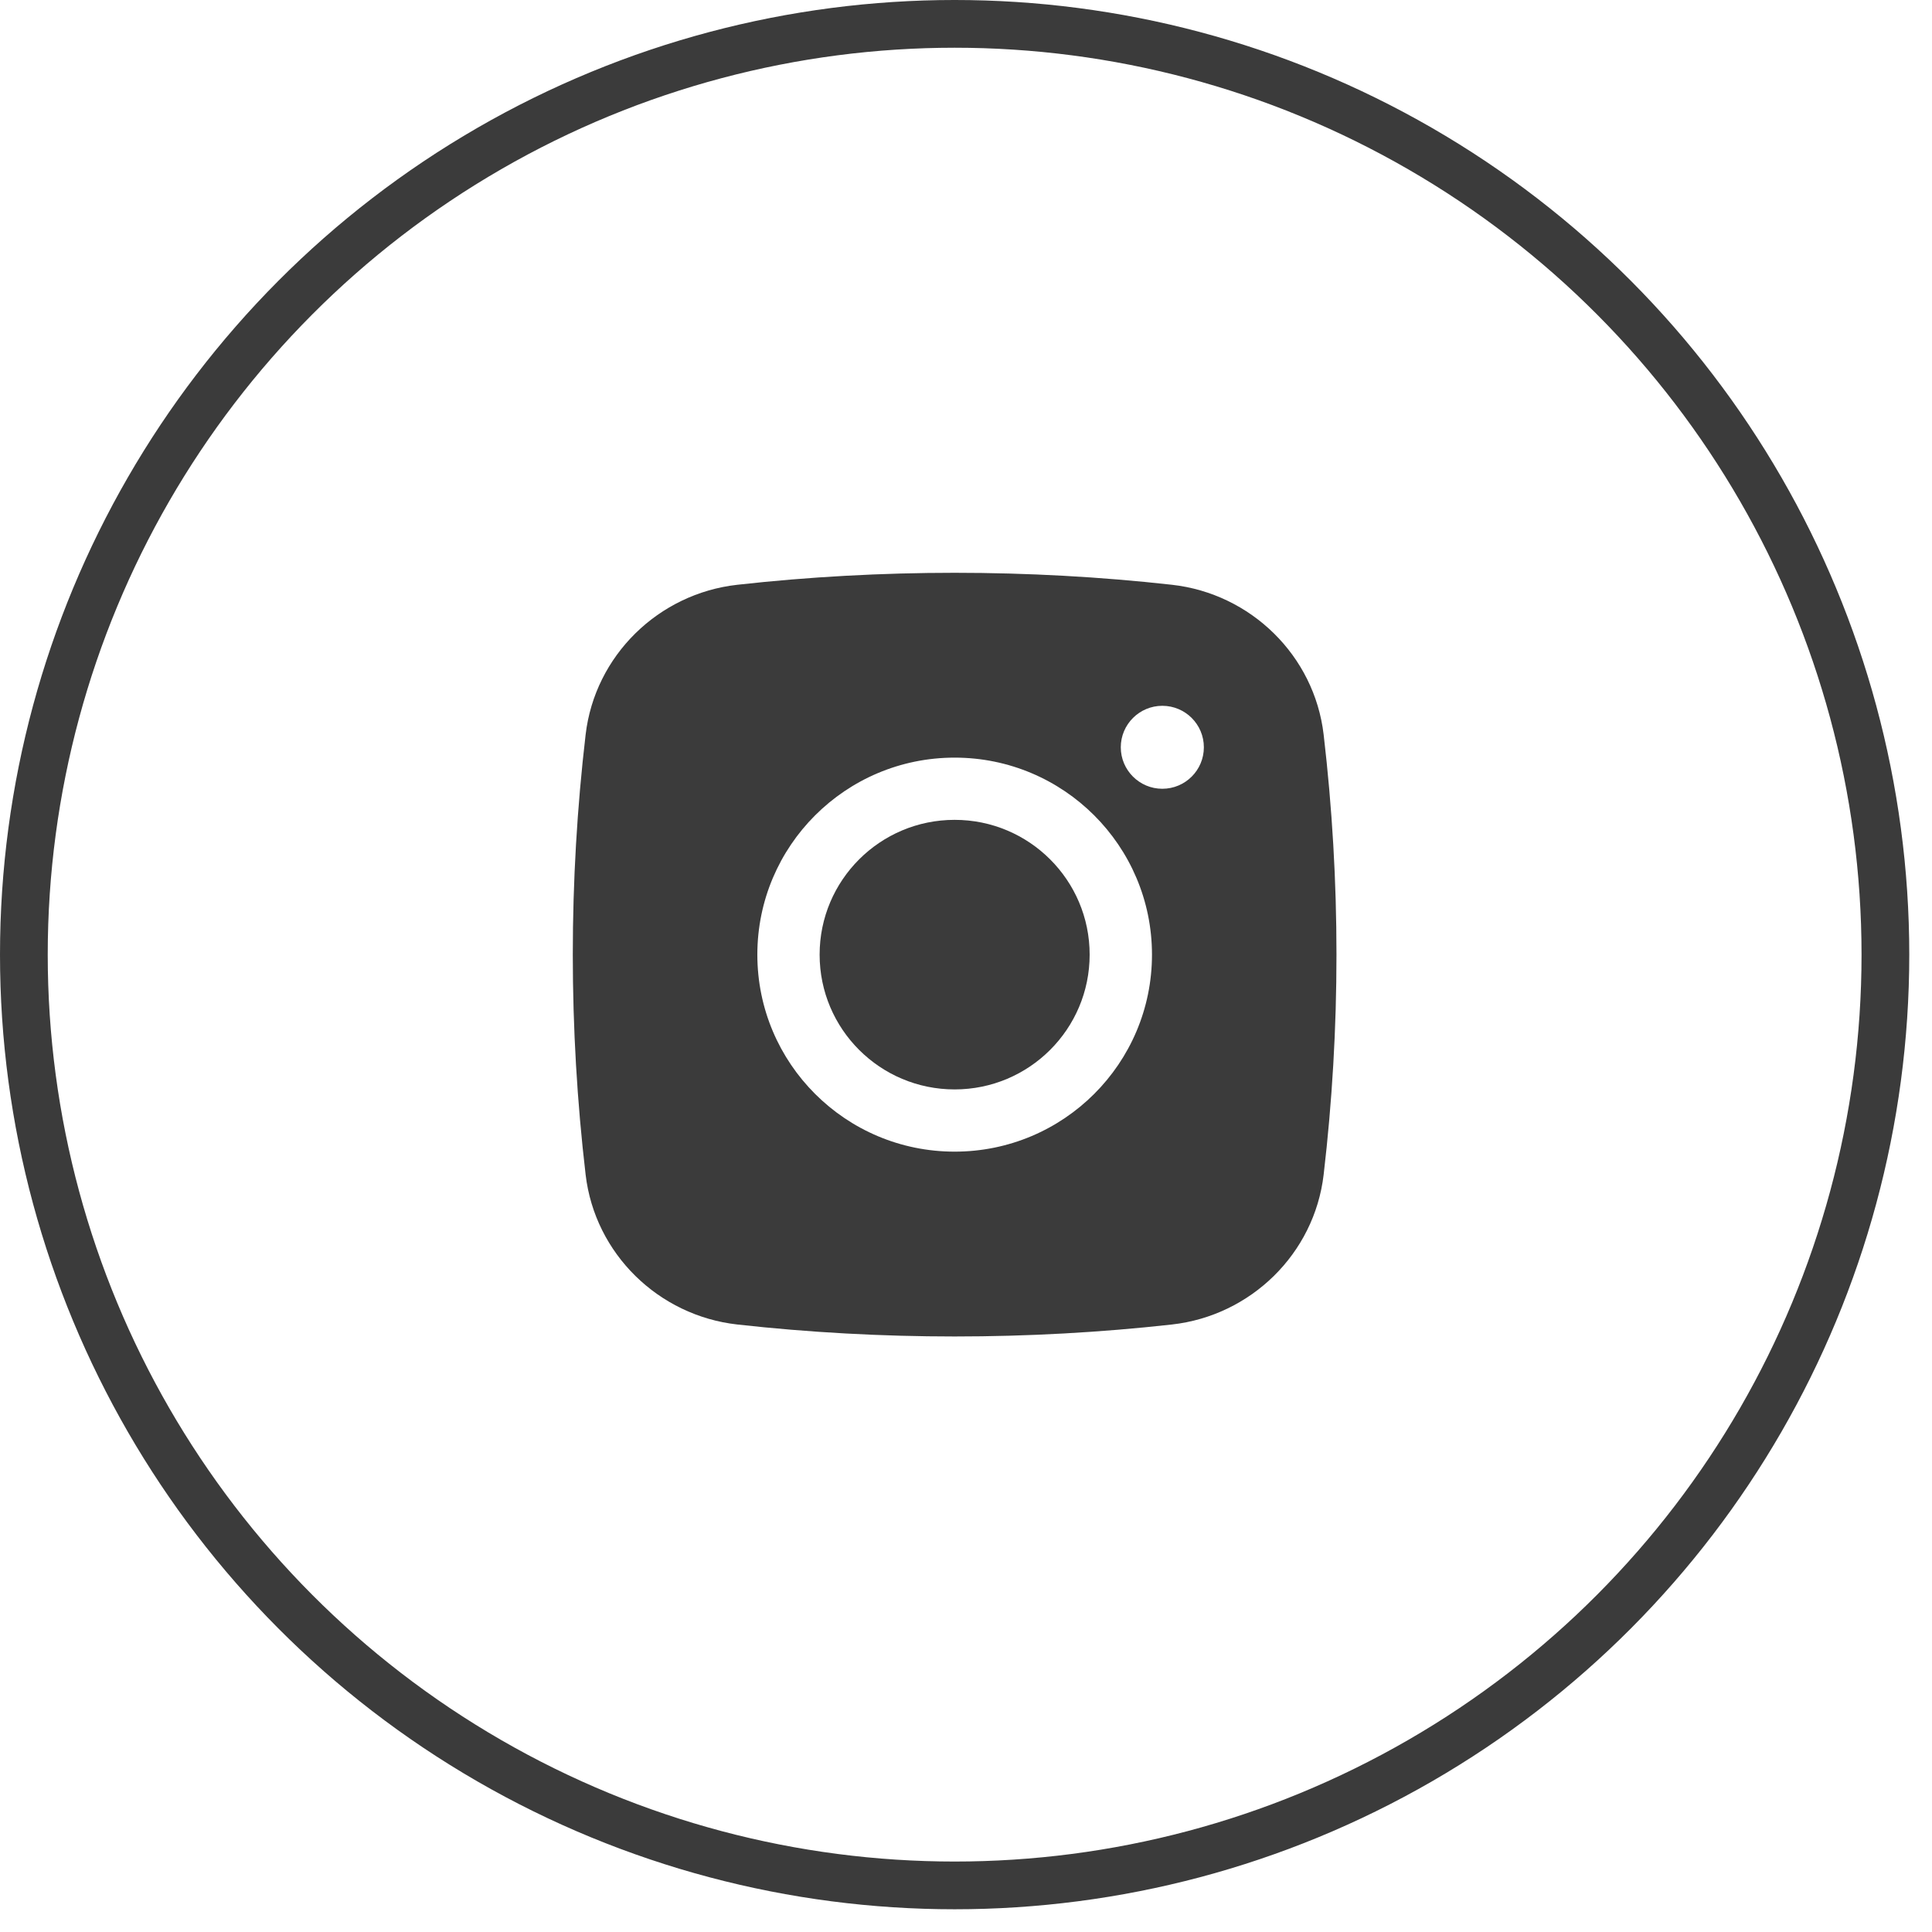
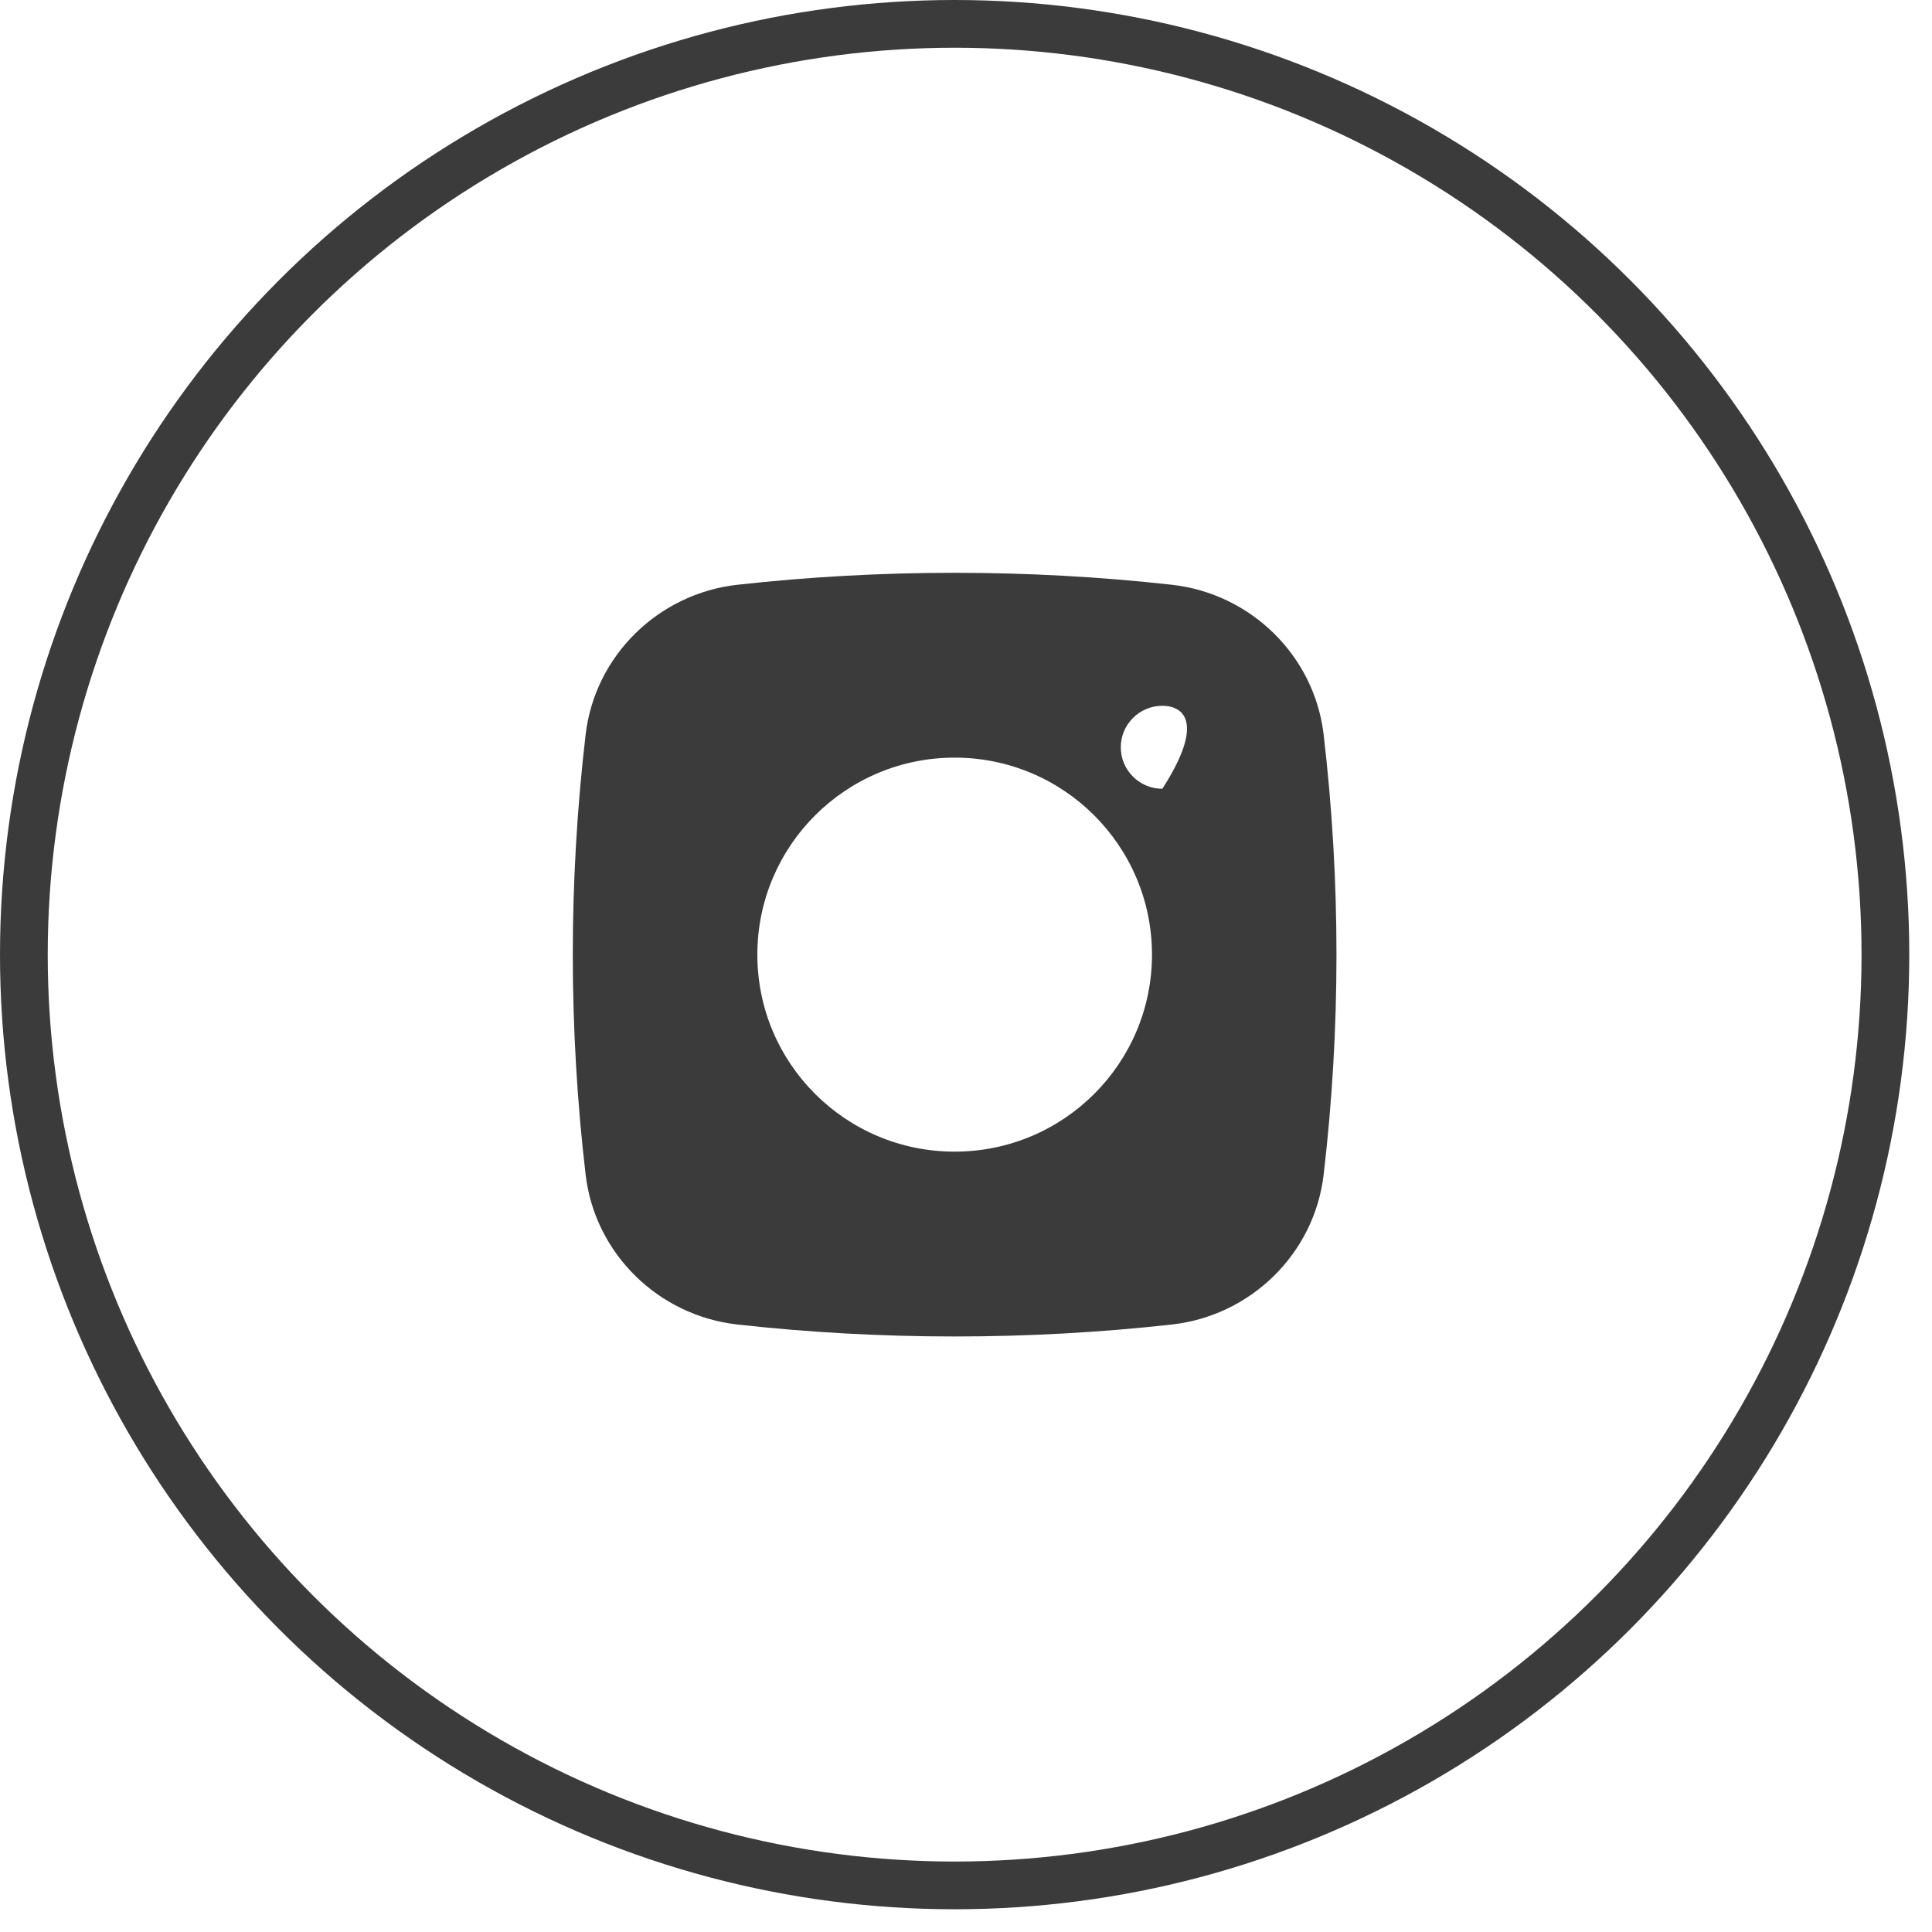
<svg xmlns="http://www.w3.org/2000/svg" width="34" height="34" viewBox="0 0 34 34" fill="none">
  <g id="Frame 200">
    <circle id="Ellipse 1" cx="16.8" cy="16.8" r="16.38" stroke="#3B3B3B" stroke-width="0.84" />
    <g id="Subtract">
-       <path d="M16.8 14.428C15.488 14.428 14.424 15.49 14.424 16.8C14.424 18.11 15.488 19.172 16.8 19.172C18.112 19.172 19.176 18.11 19.176 16.8C19.176 15.49 18.112 14.428 16.8 14.428Z" fill="#3B3B3B" />
-       <path fill-rule="evenodd" clip-rule="evenodd" d="M12.976 10.291C15.497 10.01 18.103 10.01 20.624 10.291C22.012 10.446 23.131 11.537 23.294 12.928C23.595 15.501 23.595 18.1 23.294 20.672C23.131 22.063 22.012 23.154 20.624 23.309C18.103 23.59 15.497 23.59 12.976 23.309C11.588 23.154 10.469 22.063 10.306 20.672C10.005 18.1 10.005 15.501 10.306 12.928C10.469 11.537 11.588 10.446 12.976 10.291ZM20.455 12.421C20.052 12.421 19.724 12.748 19.724 13.151C19.724 13.554 20.052 13.881 20.455 13.881C20.859 13.881 21.186 13.554 21.186 13.151C21.186 12.748 20.859 12.421 20.455 12.421ZM13.328 16.8C13.328 14.886 14.882 13.333 16.8 13.333C18.718 13.333 20.273 14.886 20.273 16.8C20.273 18.715 18.718 20.267 16.8 20.267C14.882 20.267 13.328 18.715 13.328 16.8Z" fill="#3B3B3B" />
+       <path fill-rule="evenodd" clip-rule="evenodd" d="M12.976 10.291C15.497 10.01 18.103 10.01 20.624 10.291C22.012 10.446 23.131 11.537 23.294 12.928C23.595 15.501 23.595 18.1 23.294 20.672C23.131 22.063 22.012 23.154 20.624 23.309C18.103 23.59 15.497 23.59 12.976 23.309C11.588 23.154 10.469 22.063 10.306 20.672C10.005 18.1 10.005 15.501 10.306 12.928C10.469 11.537 11.588 10.446 12.976 10.291ZM20.455 12.421C20.052 12.421 19.724 12.748 19.724 13.151C19.724 13.554 20.052 13.881 20.455 13.881C21.186 12.748 20.859 12.421 20.455 12.421ZM13.328 16.8C13.328 14.886 14.882 13.333 16.8 13.333C18.718 13.333 20.273 14.886 20.273 16.8C20.273 18.715 18.718 20.267 16.8 20.267C14.882 20.267 13.328 18.715 13.328 16.8Z" fill="#3B3B3B" />
    </g>
  </g>
</svg>